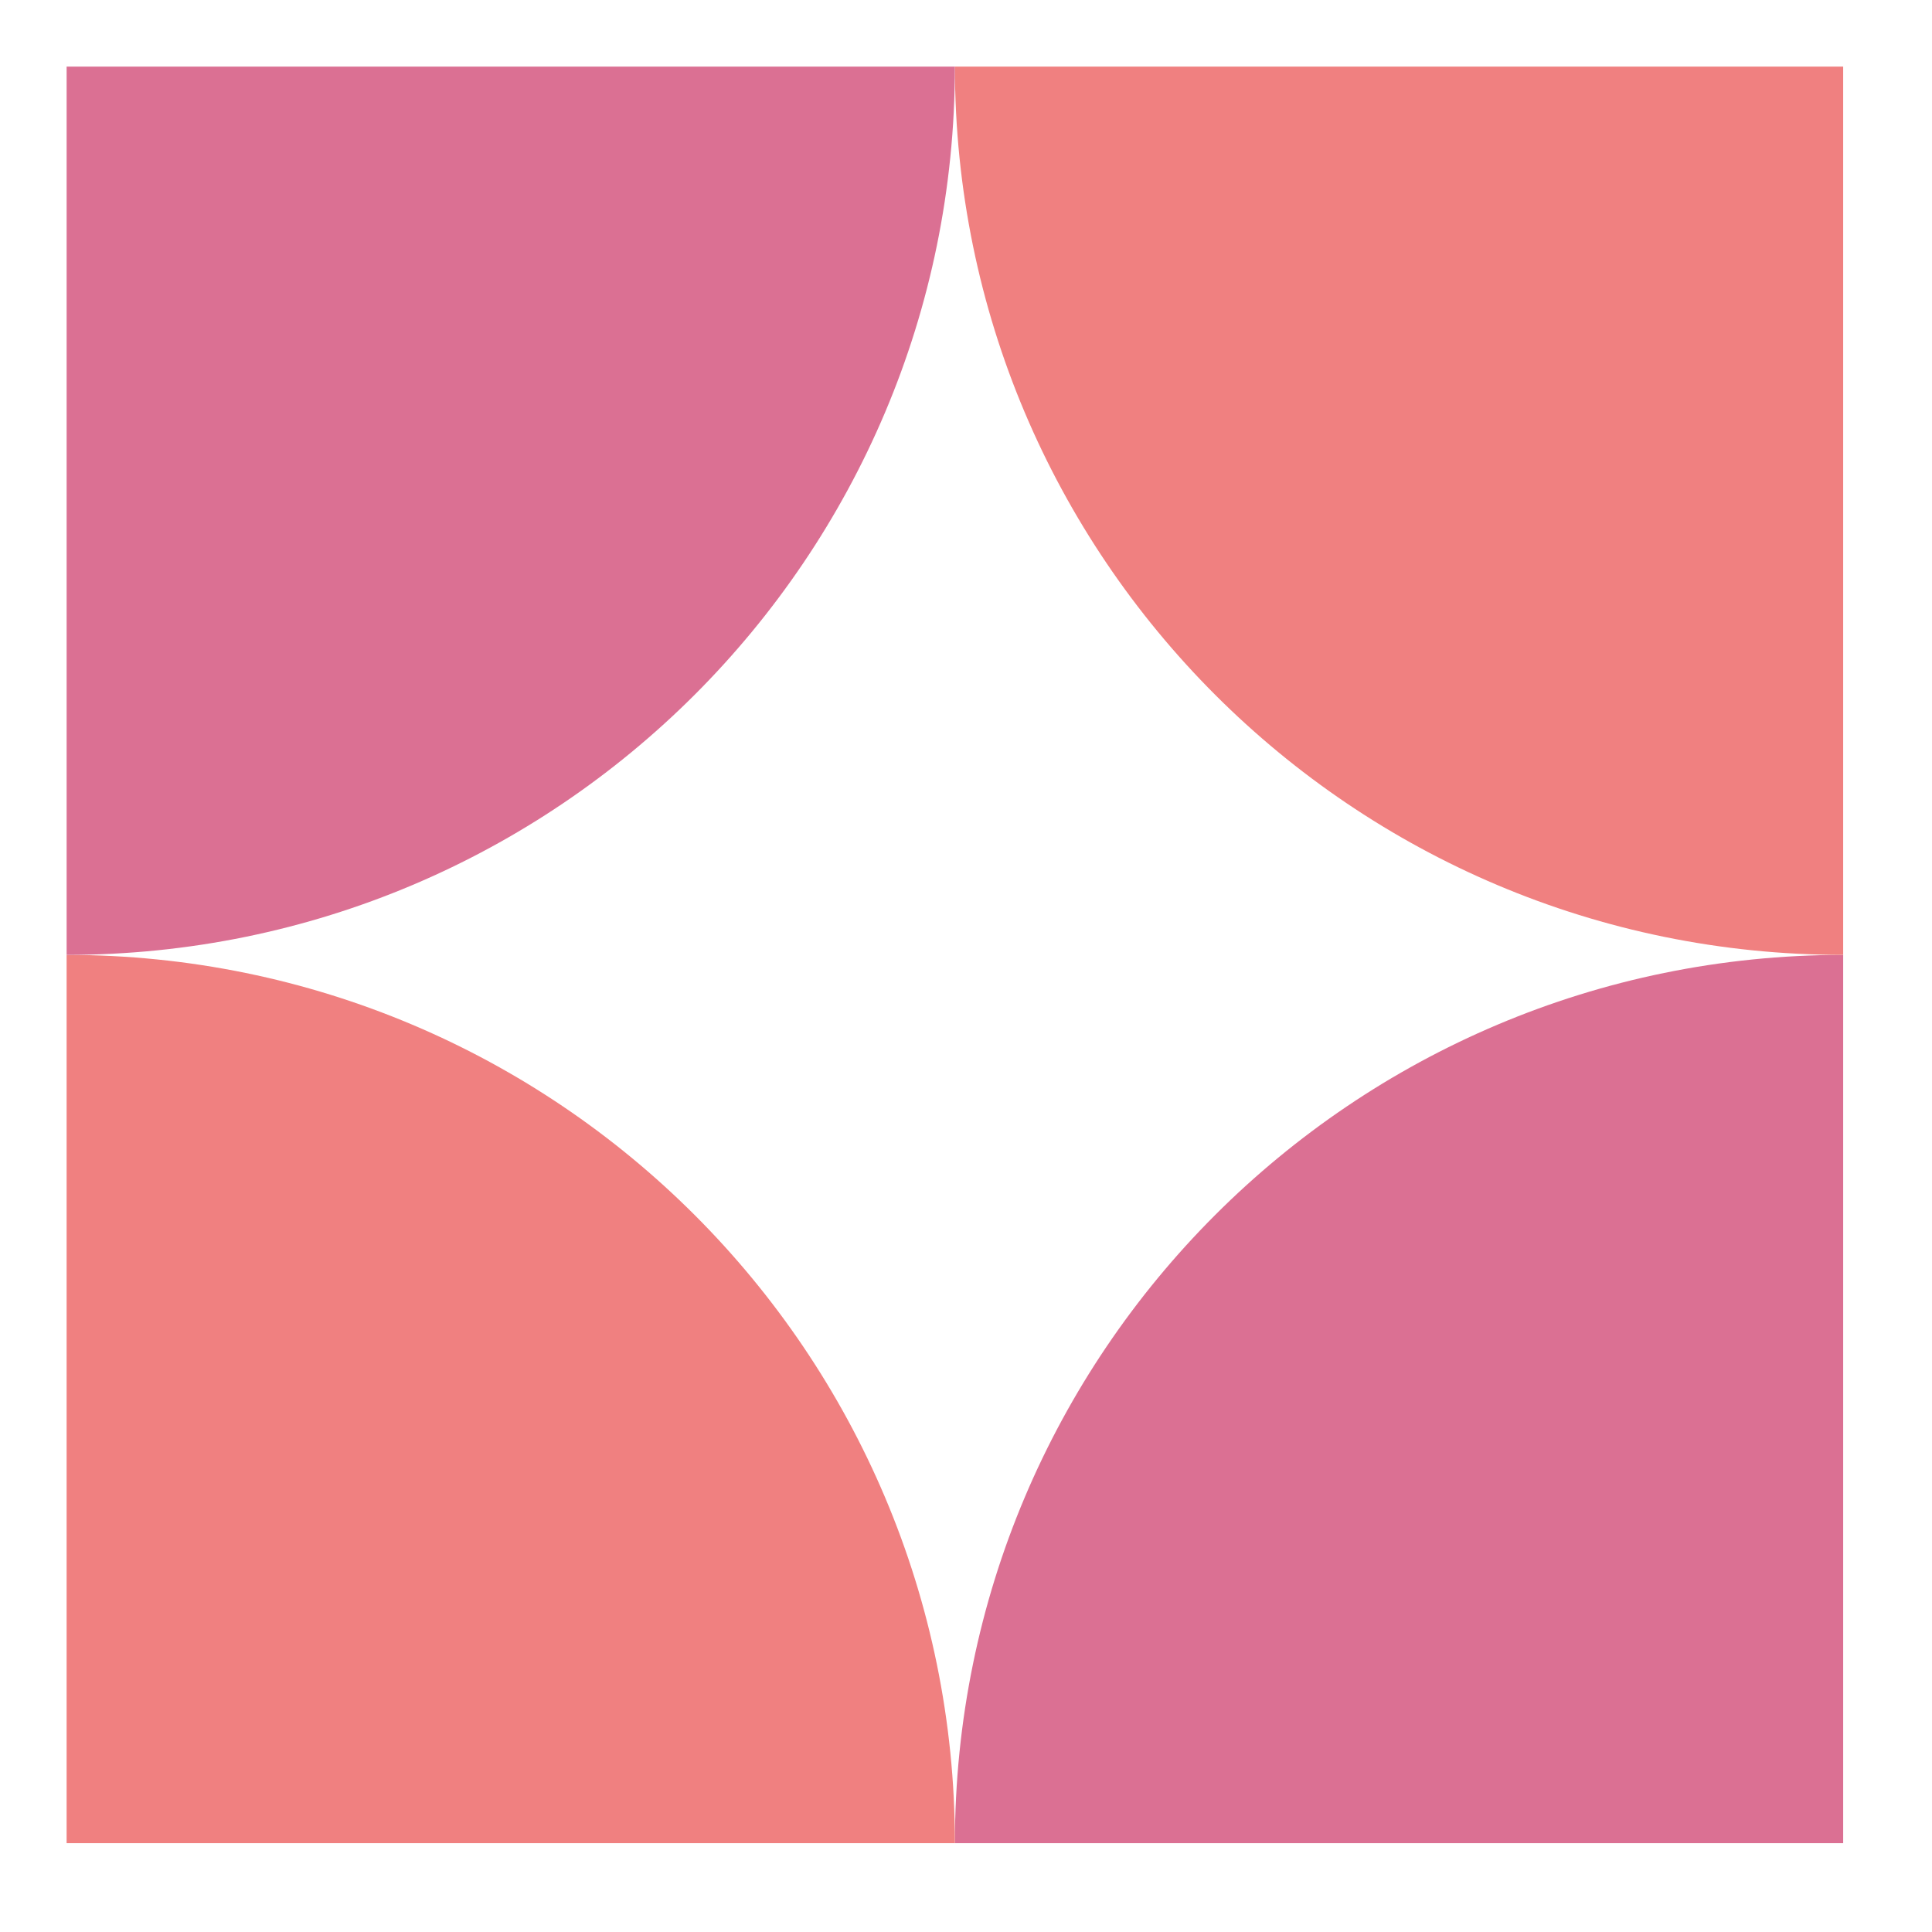
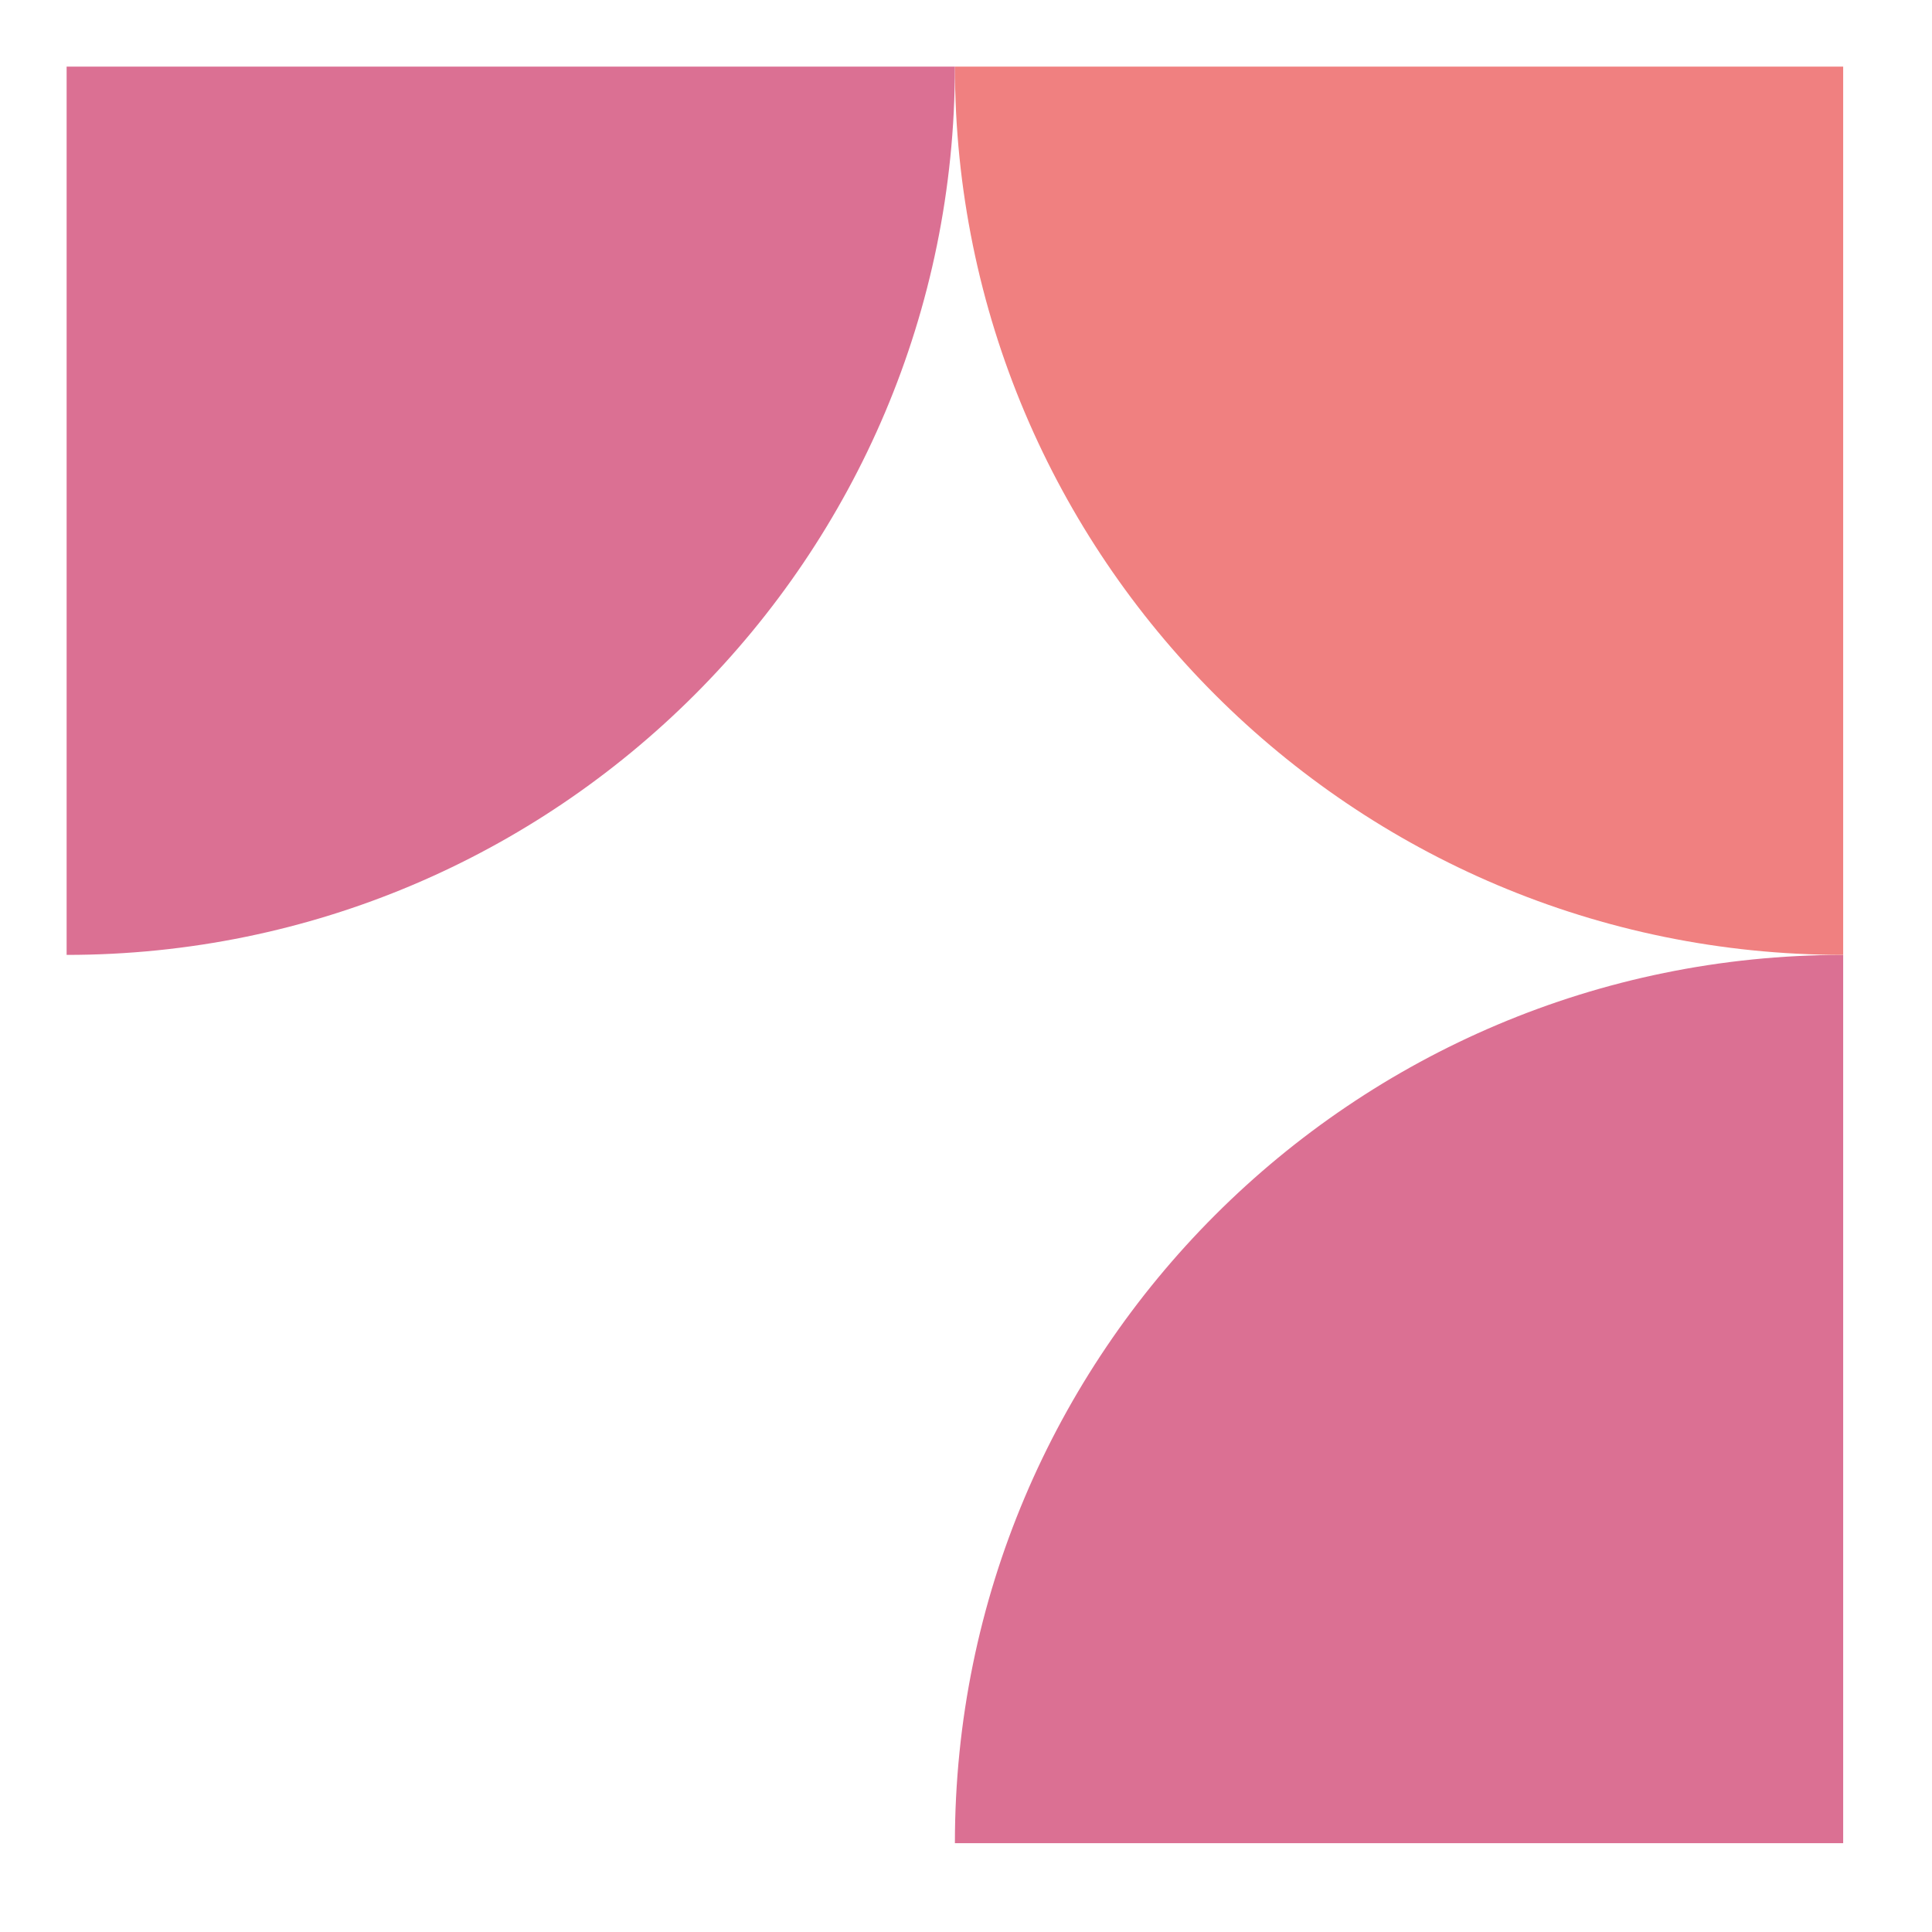
<svg xmlns="http://www.w3.org/2000/svg" width="87" height="87" viewBox="0 0 87 87" version="1.1">
  <defs>
    <clipPath id="clip1">
      <path d="M 43 43 L 83 43 L 83 83 L 43 83 Z M 43 43 " />
    </clipPath>
    <clipPath id="clip2">
-       <path d="M 3 43 L 43 43 L 43 83 L 3 83 Z M 3 43 " />
-     </clipPath>
+       </clipPath>
    <clipPath id="clip3">
      <path d="M 43 3 L 83 3 L 83 43 L 43 43 Z M 43 3 " />
    </clipPath>
    <clipPath id="clip4">
      <path d="M 3 3 L 43 3 L 43 43 L 3 43 Z M 3 3 " />
    </clipPath>
  </defs>
  <g id="surface31042">
    <g clip-path="url(#clip1)" clip-rule="nonzero">
      <path style=" stroke:none;fill-rule:evenodd;fill:rgb(85.882%,43.922%,57.647%);fill-opacity:1;" d="M 123 83 C 123 105.09 105.09 123 83 123 C 60.91 123 43 105.09 43 83 C 43 60.91 60.91 43 83 43 C 105.09 43 123 60.91 123 83 Z M 123 83 " />
    </g>
    <g clip-path="url(#clip2)" clip-rule="nonzero">
-       <path style=" stroke:none;fill-rule:evenodd;fill:rgb(94.118%,50.196%,50.196%);fill-opacity:1;" d="M 43 83 C 43 105.09 25.09 123 3 123 C -19.09 123 -37 105.09 -37 83 C -37 60.91 -19.09 43 3 43 C 25.09 43 43 60.91 43 83 Z M 43 83 " />
-     </g>
+       </g>
    <g clip-path="url(#clip3)" clip-rule="nonzero">
      <path style=" stroke:none;fill-rule:evenodd;fill:rgb(94.118%,50.196%,50.196%);fill-opacity:1;" d="M 123 3 C 123 25.09 105.09 43 83 43 C 60.91 43 43 25.09 43 3 C 43 -19.09 60.91 -37 83 -37 C 105.09 -37 123 -19.09 123 3 Z M 123 3 " />
    </g>
    <g clip-path="url(#clip4)" clip-rule="nonzero">
      <path style=" stroke:none;fill-rule:evenodd;fill:rgb(85.882%,43.922%,57.647%);fill-opacity:1;" d="M 43 3 C 43 25.09 25.09 43 3 43 C -19.09 43 -37 25.09 -37 3 C -37 -19.09 -19.09 -37 3 -37 C 25.09 -37 43 -19.09 43 3 Z M 43 3 " />
    </g>
  </g>
</svg>